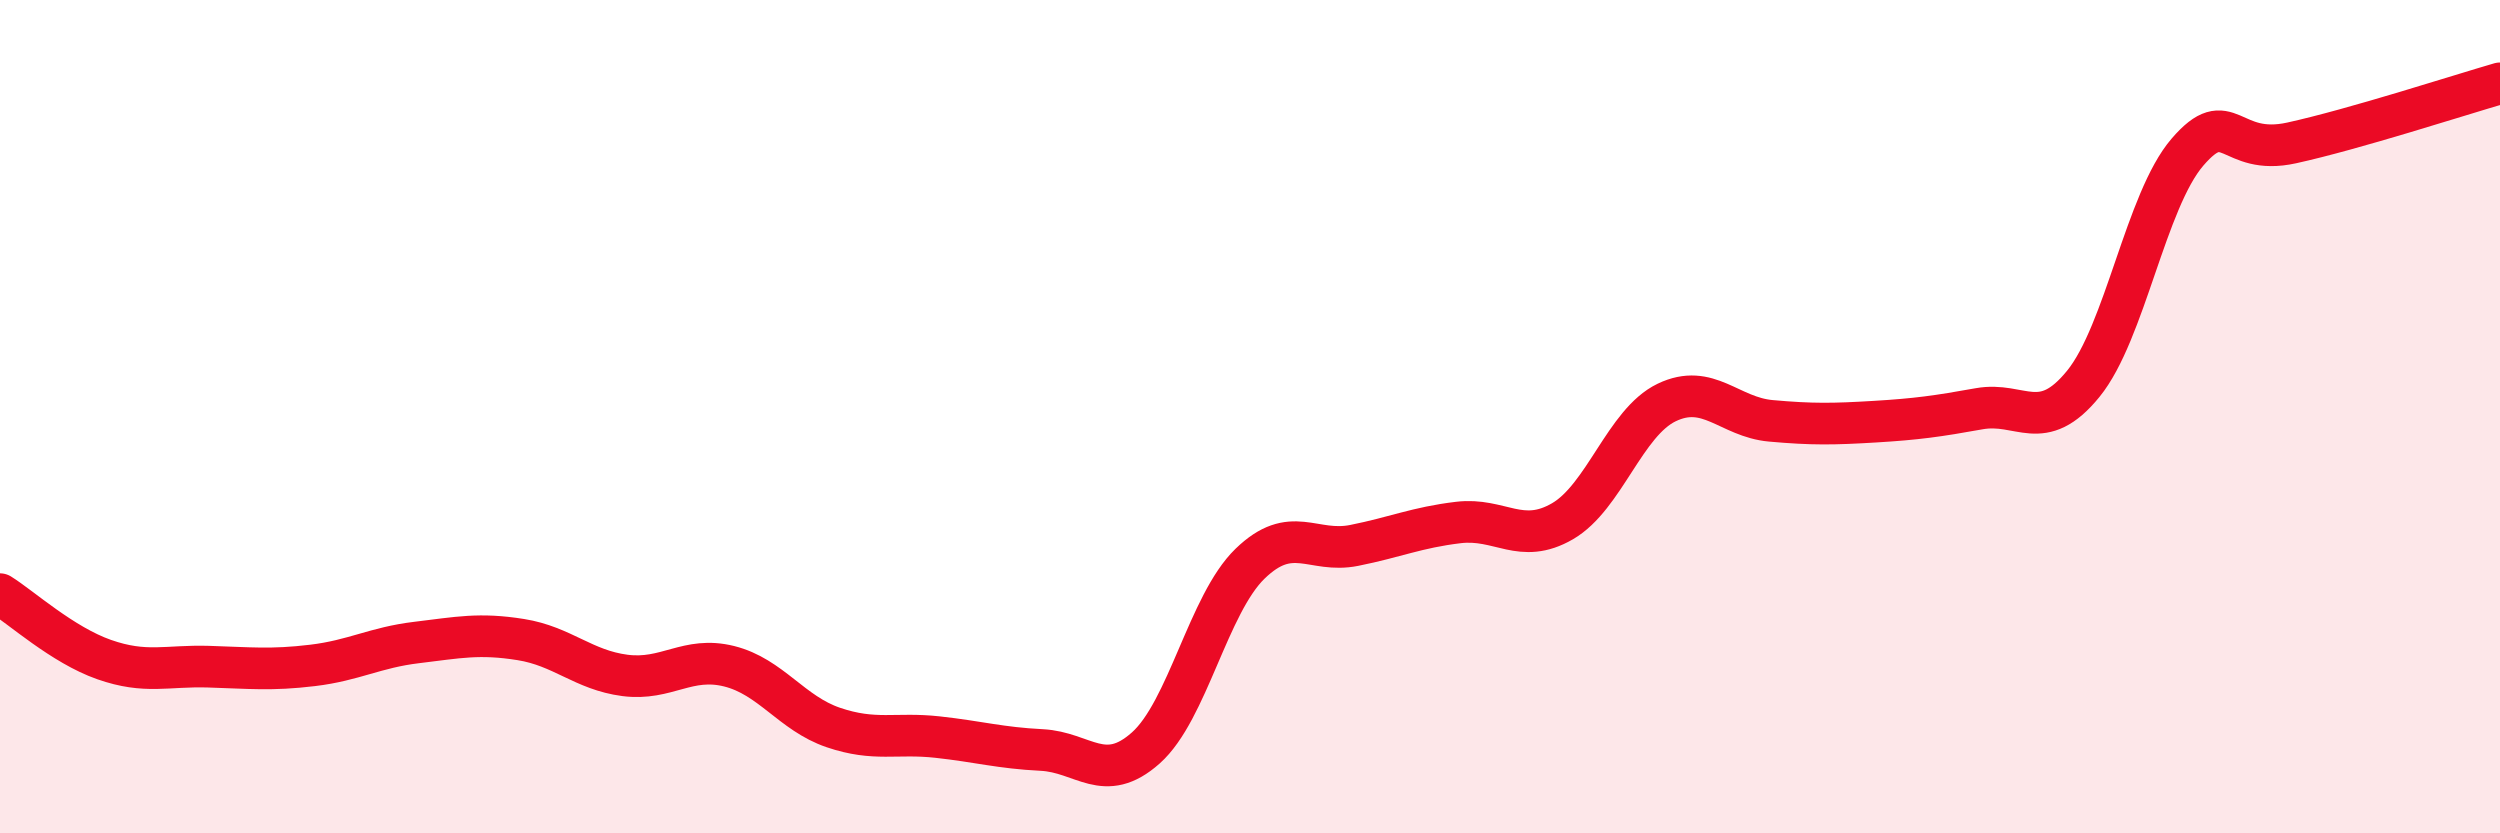
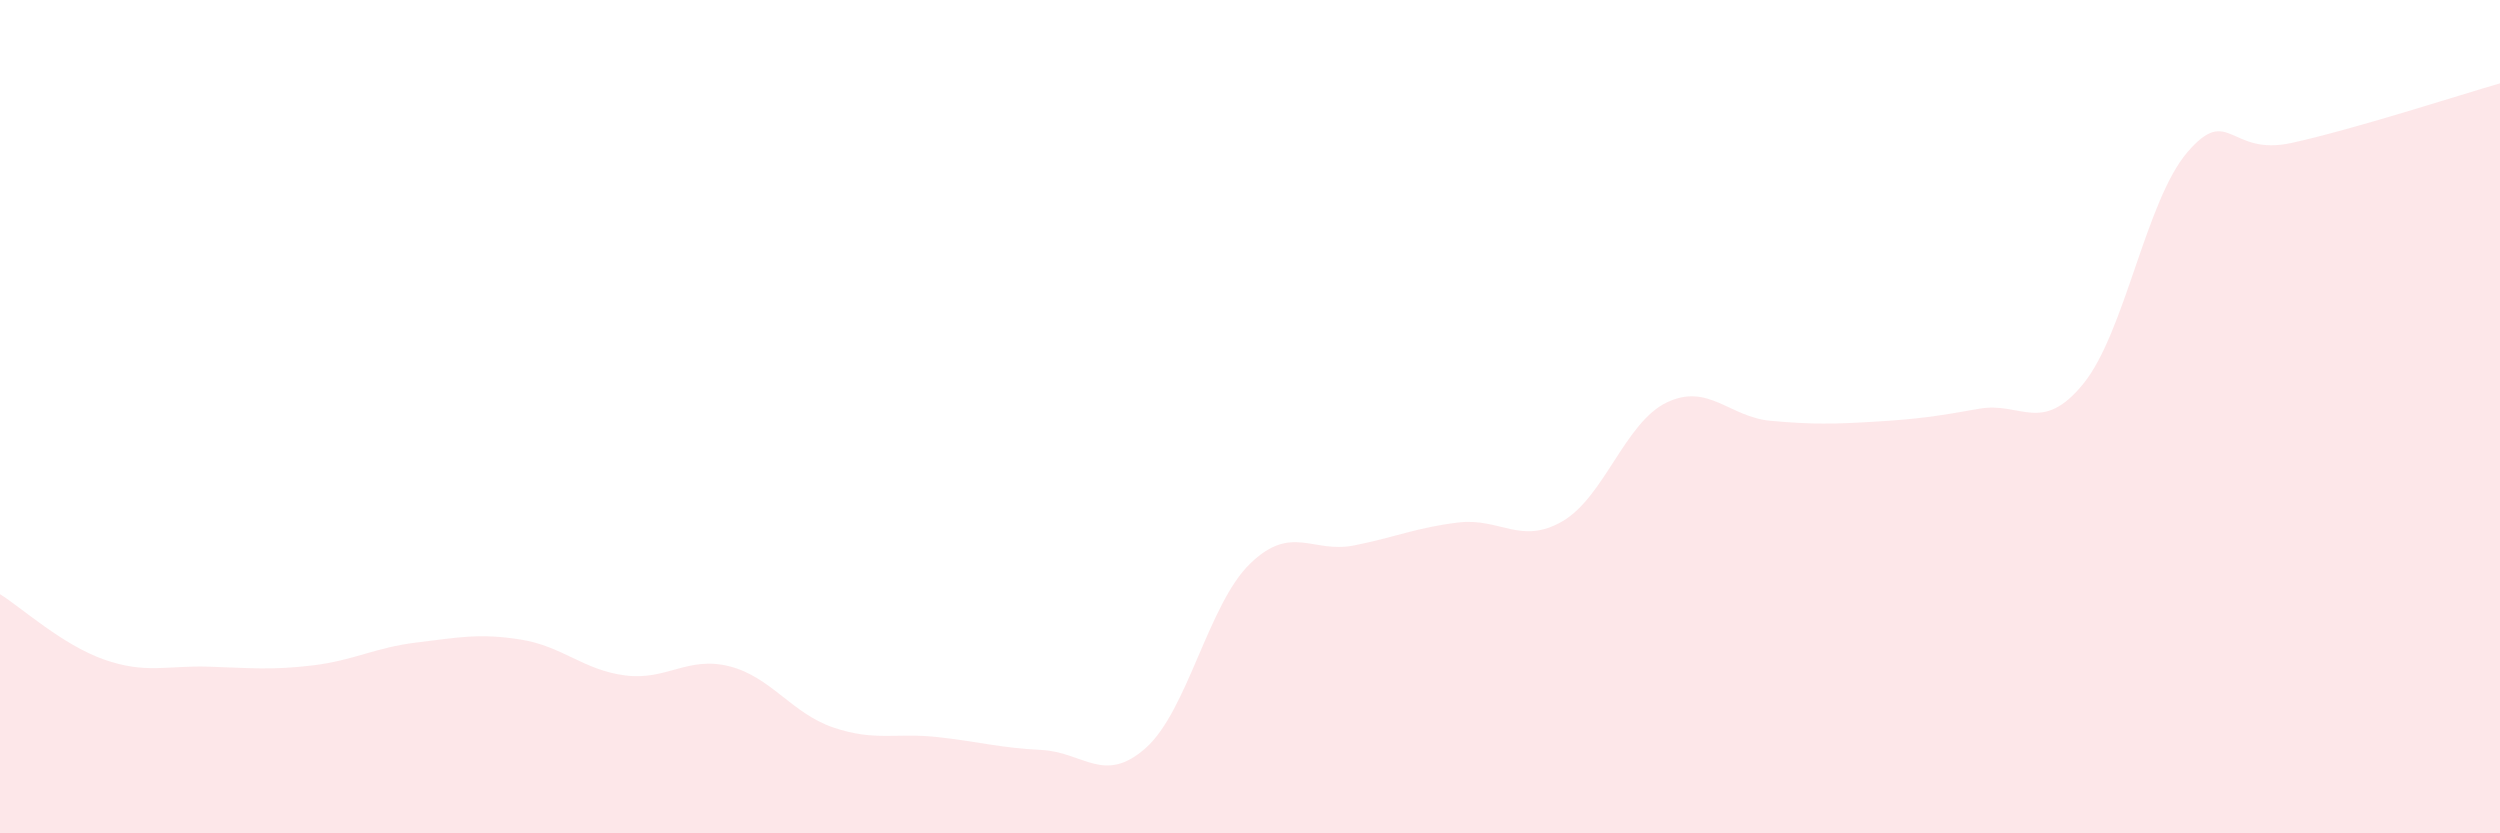
<svg xmlns="http://www.w3.org/2000/svg" width="60" height="20" viewBox="0 0 60 20">
  <path d="M 0,14.26 C 0.5,14.57 1.5,15.48 2.5,15.83 C 3.5,16.18 4,15.97 5,16 C 6,16.03 6.5,16.09 7.5,15.97 C 8.5,15.85 9,15.54 10,15.42 C 11,15.3 11.5,15.19 12.5,15.35 C 13.5,15.51 14,16.08 15,16.21 C 16,16.34 16.5,15.74 17.5,15.99 C 18.5,16.24 19,17.12 20,17.46 C 21,17.8 21.5,17.58 22.5,17.69 C 23.5,17.8 24,17.95 25,18 C 26,18.05 26.5,18.84 27.5,17.95 C 28.5,17.06 29,14.5 30,13.53 C 31,12.56 31.5,13.29 32.5,13.09 C 33.5,12.89 34,12.66 35,12.54 C 36,12.42 36.5,13.09 37.5,12.51 C 38.5,11.93 39,10.14 40,9.66 C 41,9.18 41.5,10.01 42.5,10.1 C 43.5,10.19 44,10.18 45,10.12 C 46,10.06 46.5,9.99 47.5,9.81 C 48.5,9.63 49,10.44 50,9.21 C 51,7.98 51.5,4.81 52.5,3.65 C 53.5,2.49 53.5,3.76 55,3.43 C 56.5,3.1 59,2.29 60,2L60 20L0 20Z" fill="#EB0A25" opacity="0.1" stroke-linecap="round" stroke-linejoin="round" />
-   <path d="M 0,14.26 C 0.5,14.57 1.5,15.48 2.5,15.83 C 3.5,16.18 4,15.97 5,16 C 6,16.03 6.5,16.09 7.5,15.97 C 8.5,15.85 9,15.54 10,15.42 C 11,15.3 11.5,15.19 12.5,15.35 C 13.5,15.51 14,16.08 15,16.21 C 16,16.34 16.5,15.74 17.5,15.99 C 18.5,16.24 19,17.12 20,17.46 C 21,17.8 21.5,17.58 22.5,17.69 C 23.5,17.8 24,17.95 25,18 C 26,18.05 26.5,18.84 27.5,17.95 C 28.5,17.06 29,14.5 30,13.53 C 31,12.56 31.5,13.29 32.5,13.09 C 33.5,12.89 34,12.66 35,12.54 C 36,12.42 36.5,13.09 37.5,12.51 C 38.5,11.93 39,10.14 40,9.66 C 41,9.18 41.5,10.01 42.5,10.1 C 43.5,10.19 44,10.18 45,10.12 C 46,10.06 46.5,9.99 47.5,9.81 C 48.5,9.63 49,10.44 50,9.21 C 51,7.98 51.5,4.81 52.5,3.65 C 53.5,2.49 53.5,3.76 55,3.43 C 56.5,3.1 59,2.29 60,2" stroke="#EB0A25" stroke-width="1" fill="none" stroke-linecap="round" stroke-linejoin="round" />
</svg>